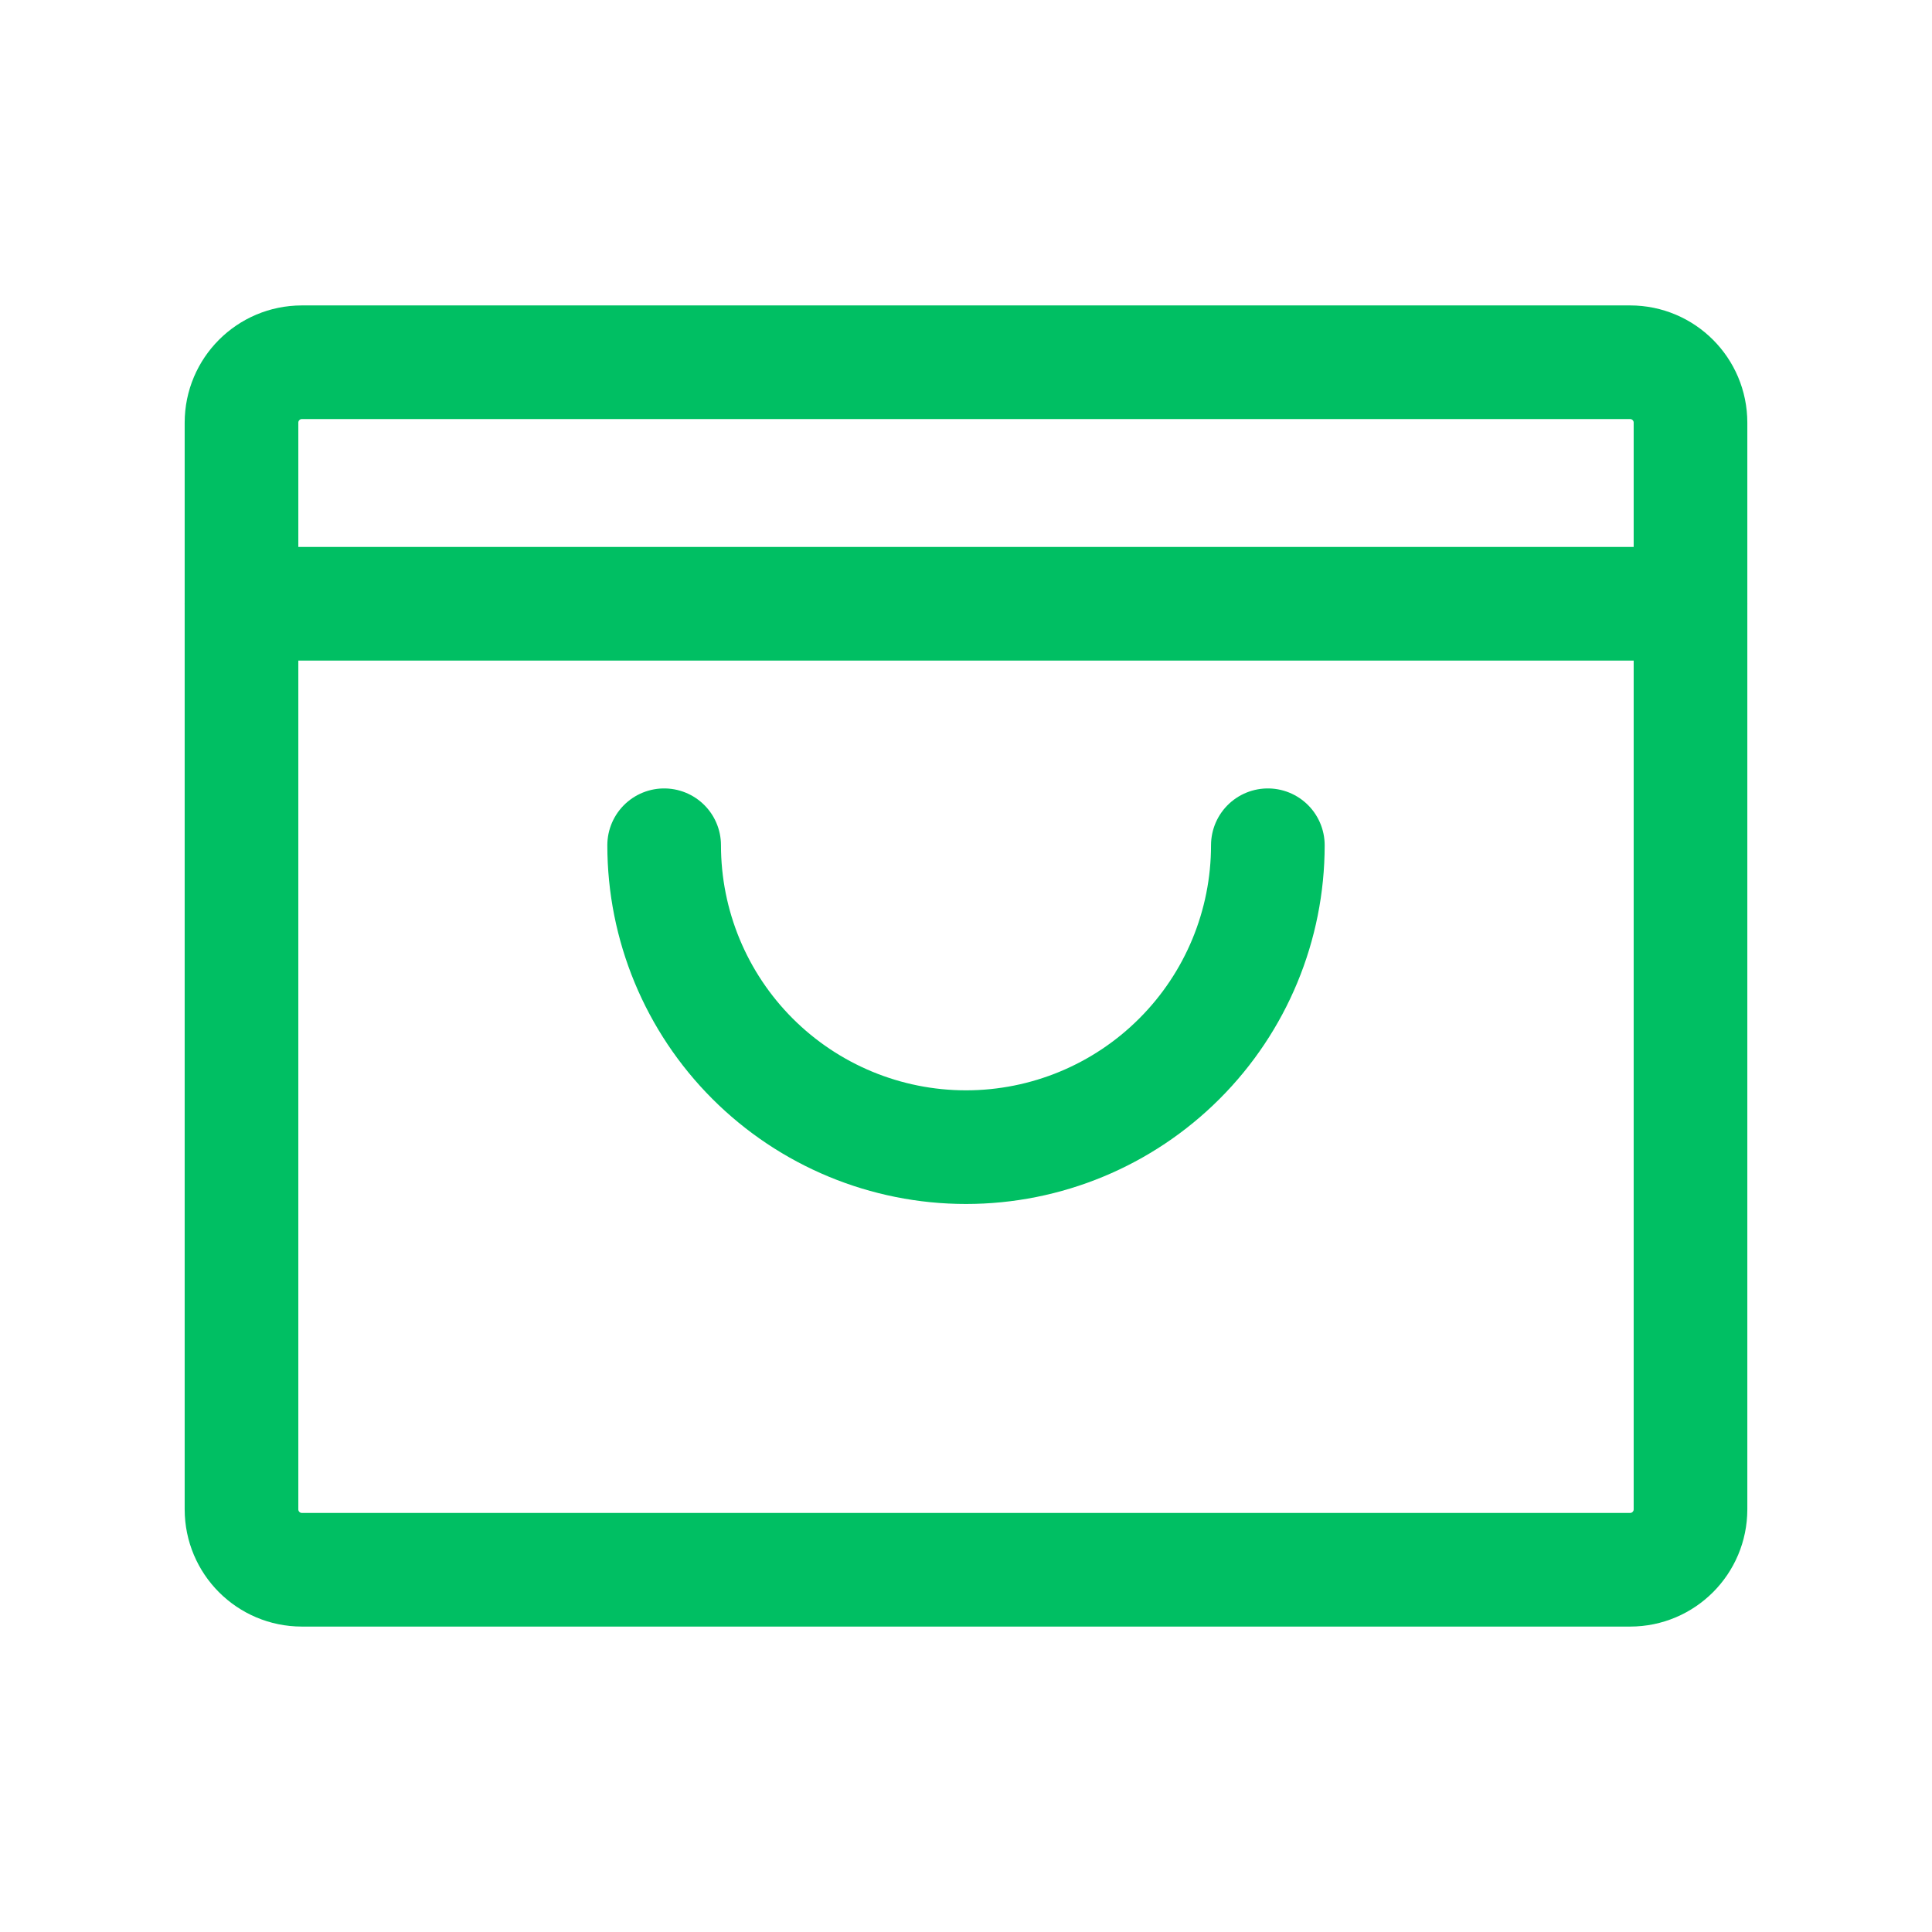
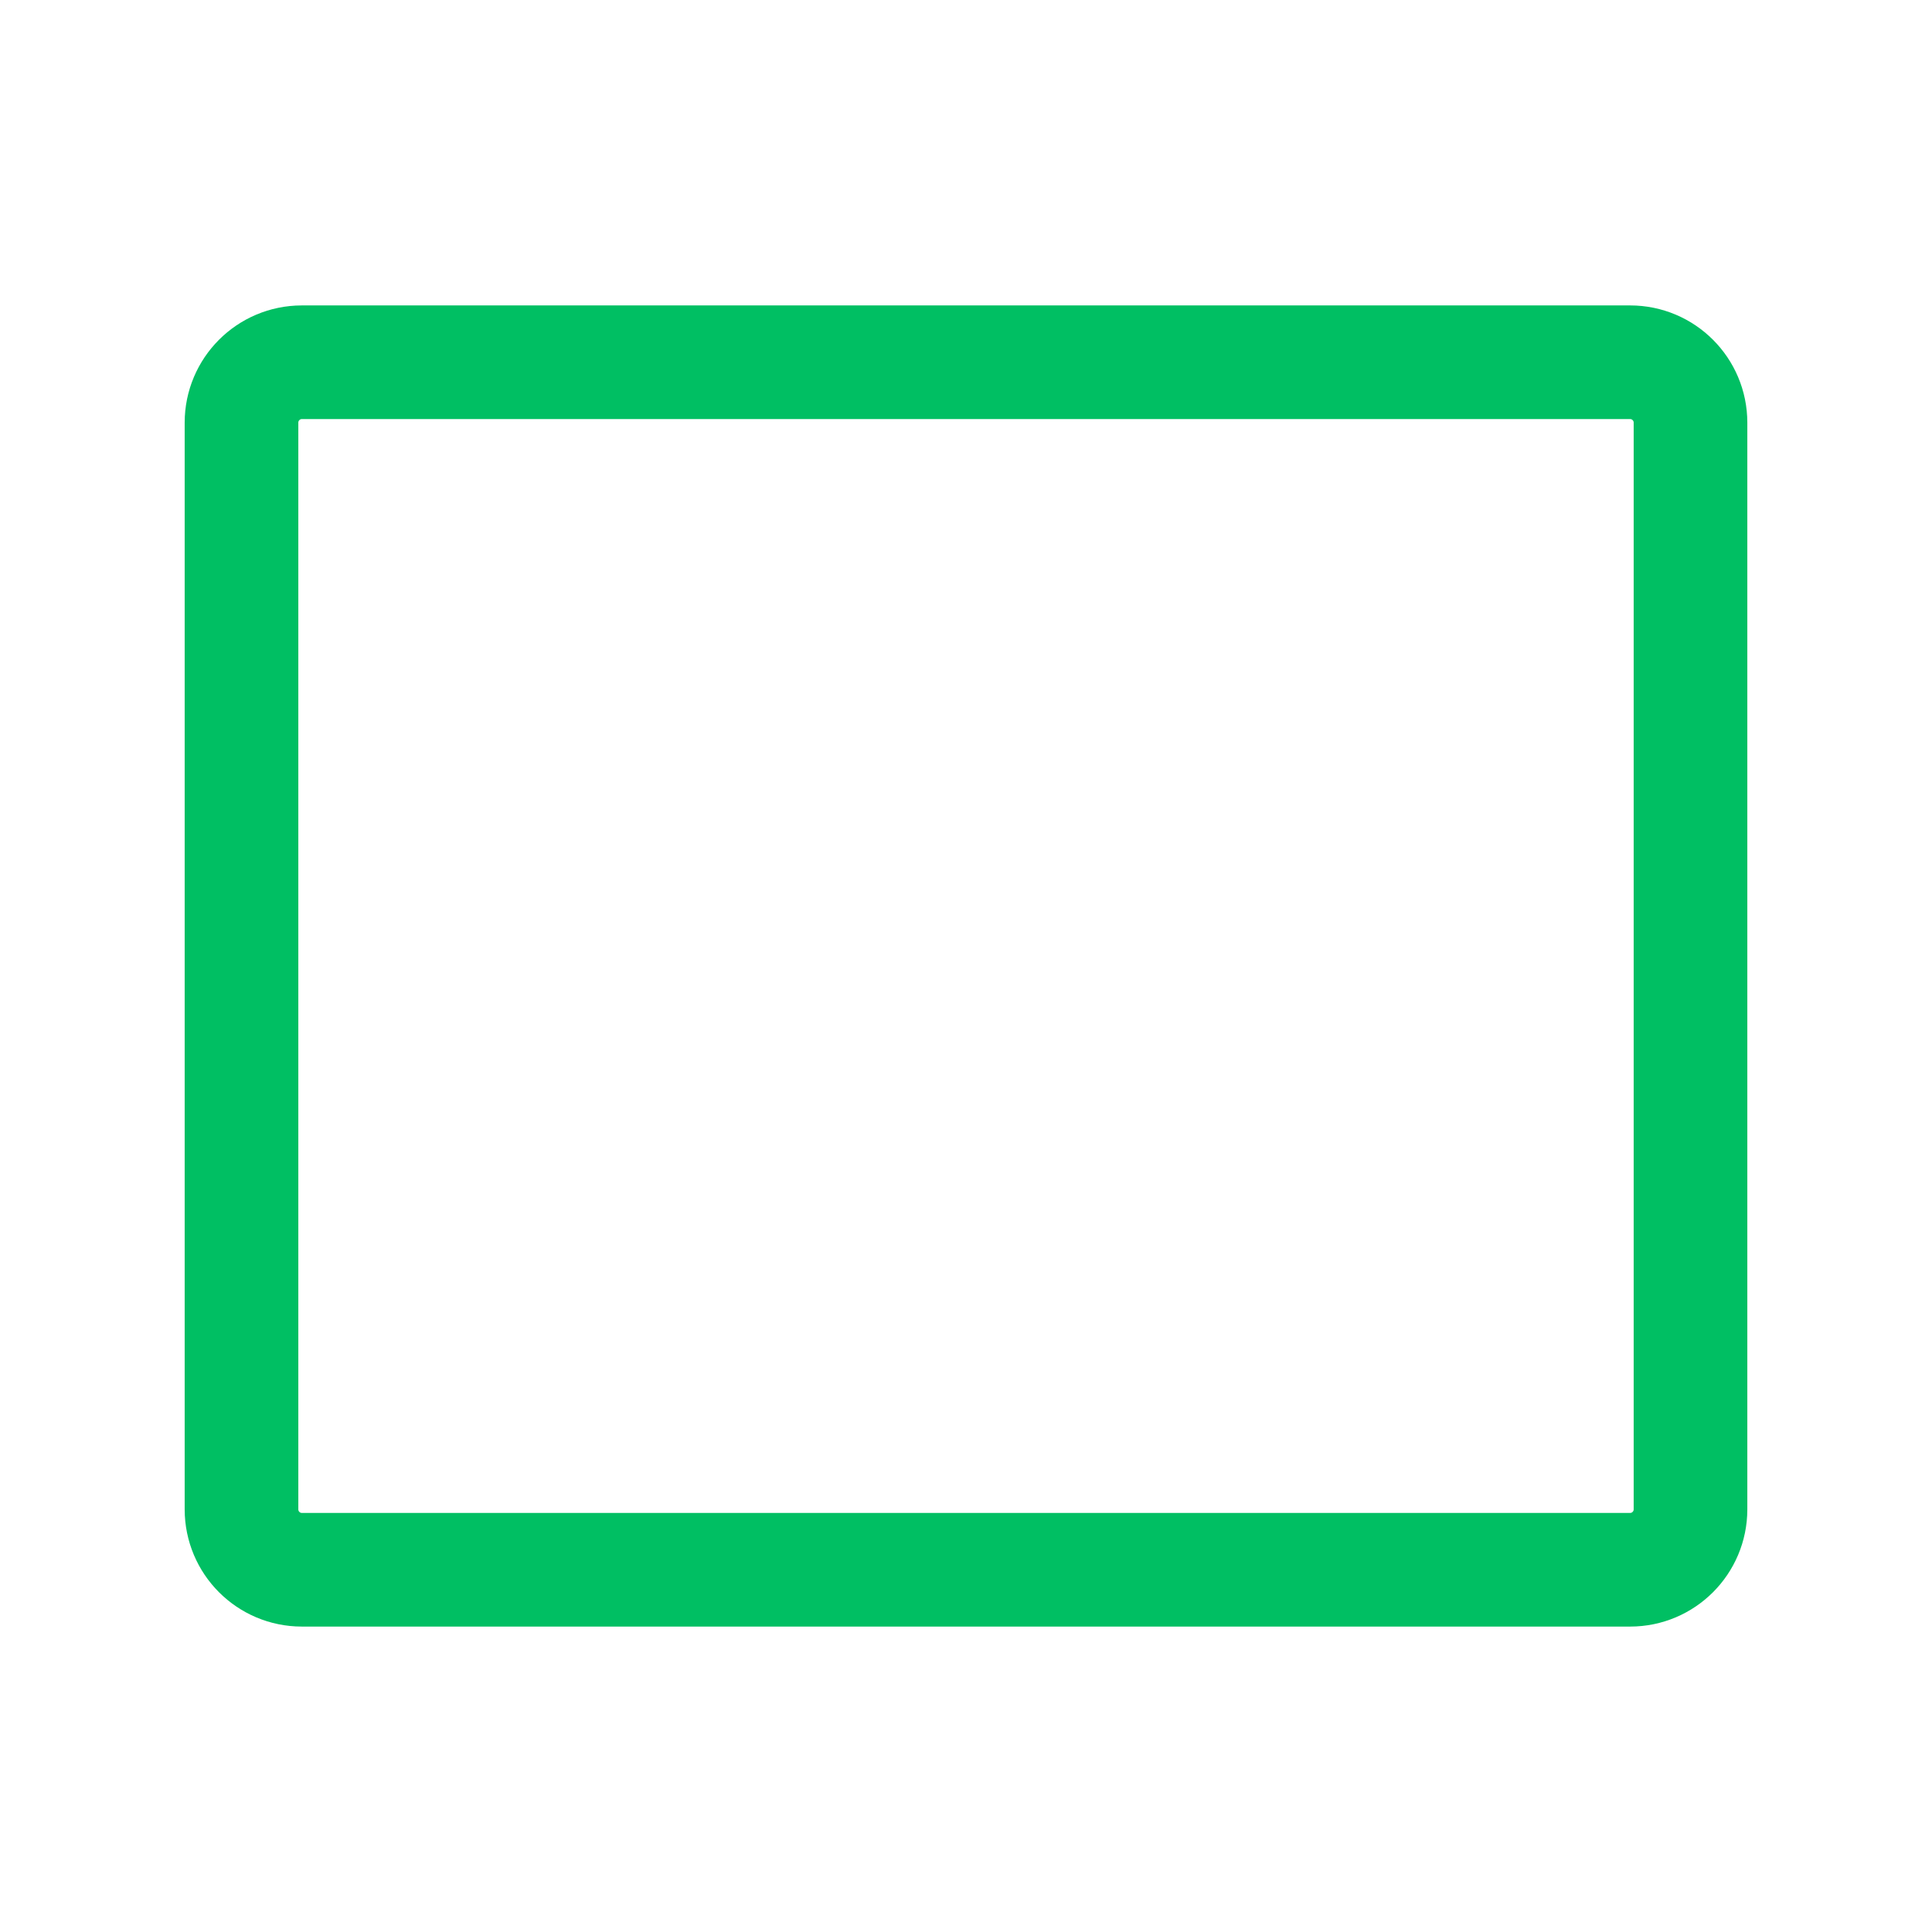
<svg xmlns="http://www.w3.org/2000/svg" width="34" height="34" viewBox="0 0 34 34" fill="none">
  <path d="M28.688 6.375H5.312C4.726 6.375 4.25 6.851 4.25 7.438V26.562C4.25 27.149 4.726 27.625 5.312 27.625H28.688C29.274 27.625 29.75 27.149 29.75 26.562V7.438C29.75 6.851 29.274 6.375 28.688 6.375Z" stroke="#00BF63" stroke-width="2" stroke-linecap="round" stroke-linejoin="round" />
-   <path d="M4.25 10.625H29.75" stroke="#00BF63" stroke-width="2" stroke-linecap="round" stroke-linejoin="round" />
-   <path d="M22.312 14.875C22.312 16.284 21.753 17.635 20.756 18.631C19.76 19.628 18.409 20.188 17 20.188C15.591 20.188 14.24 19.628 13.243 18.631C12.247 17.635 11.688 16.284 11.688 14.875" stroke="#00BF63" stroke-width="2" stroke-linecap="round" stroke-linejoin="round" />
</svg>